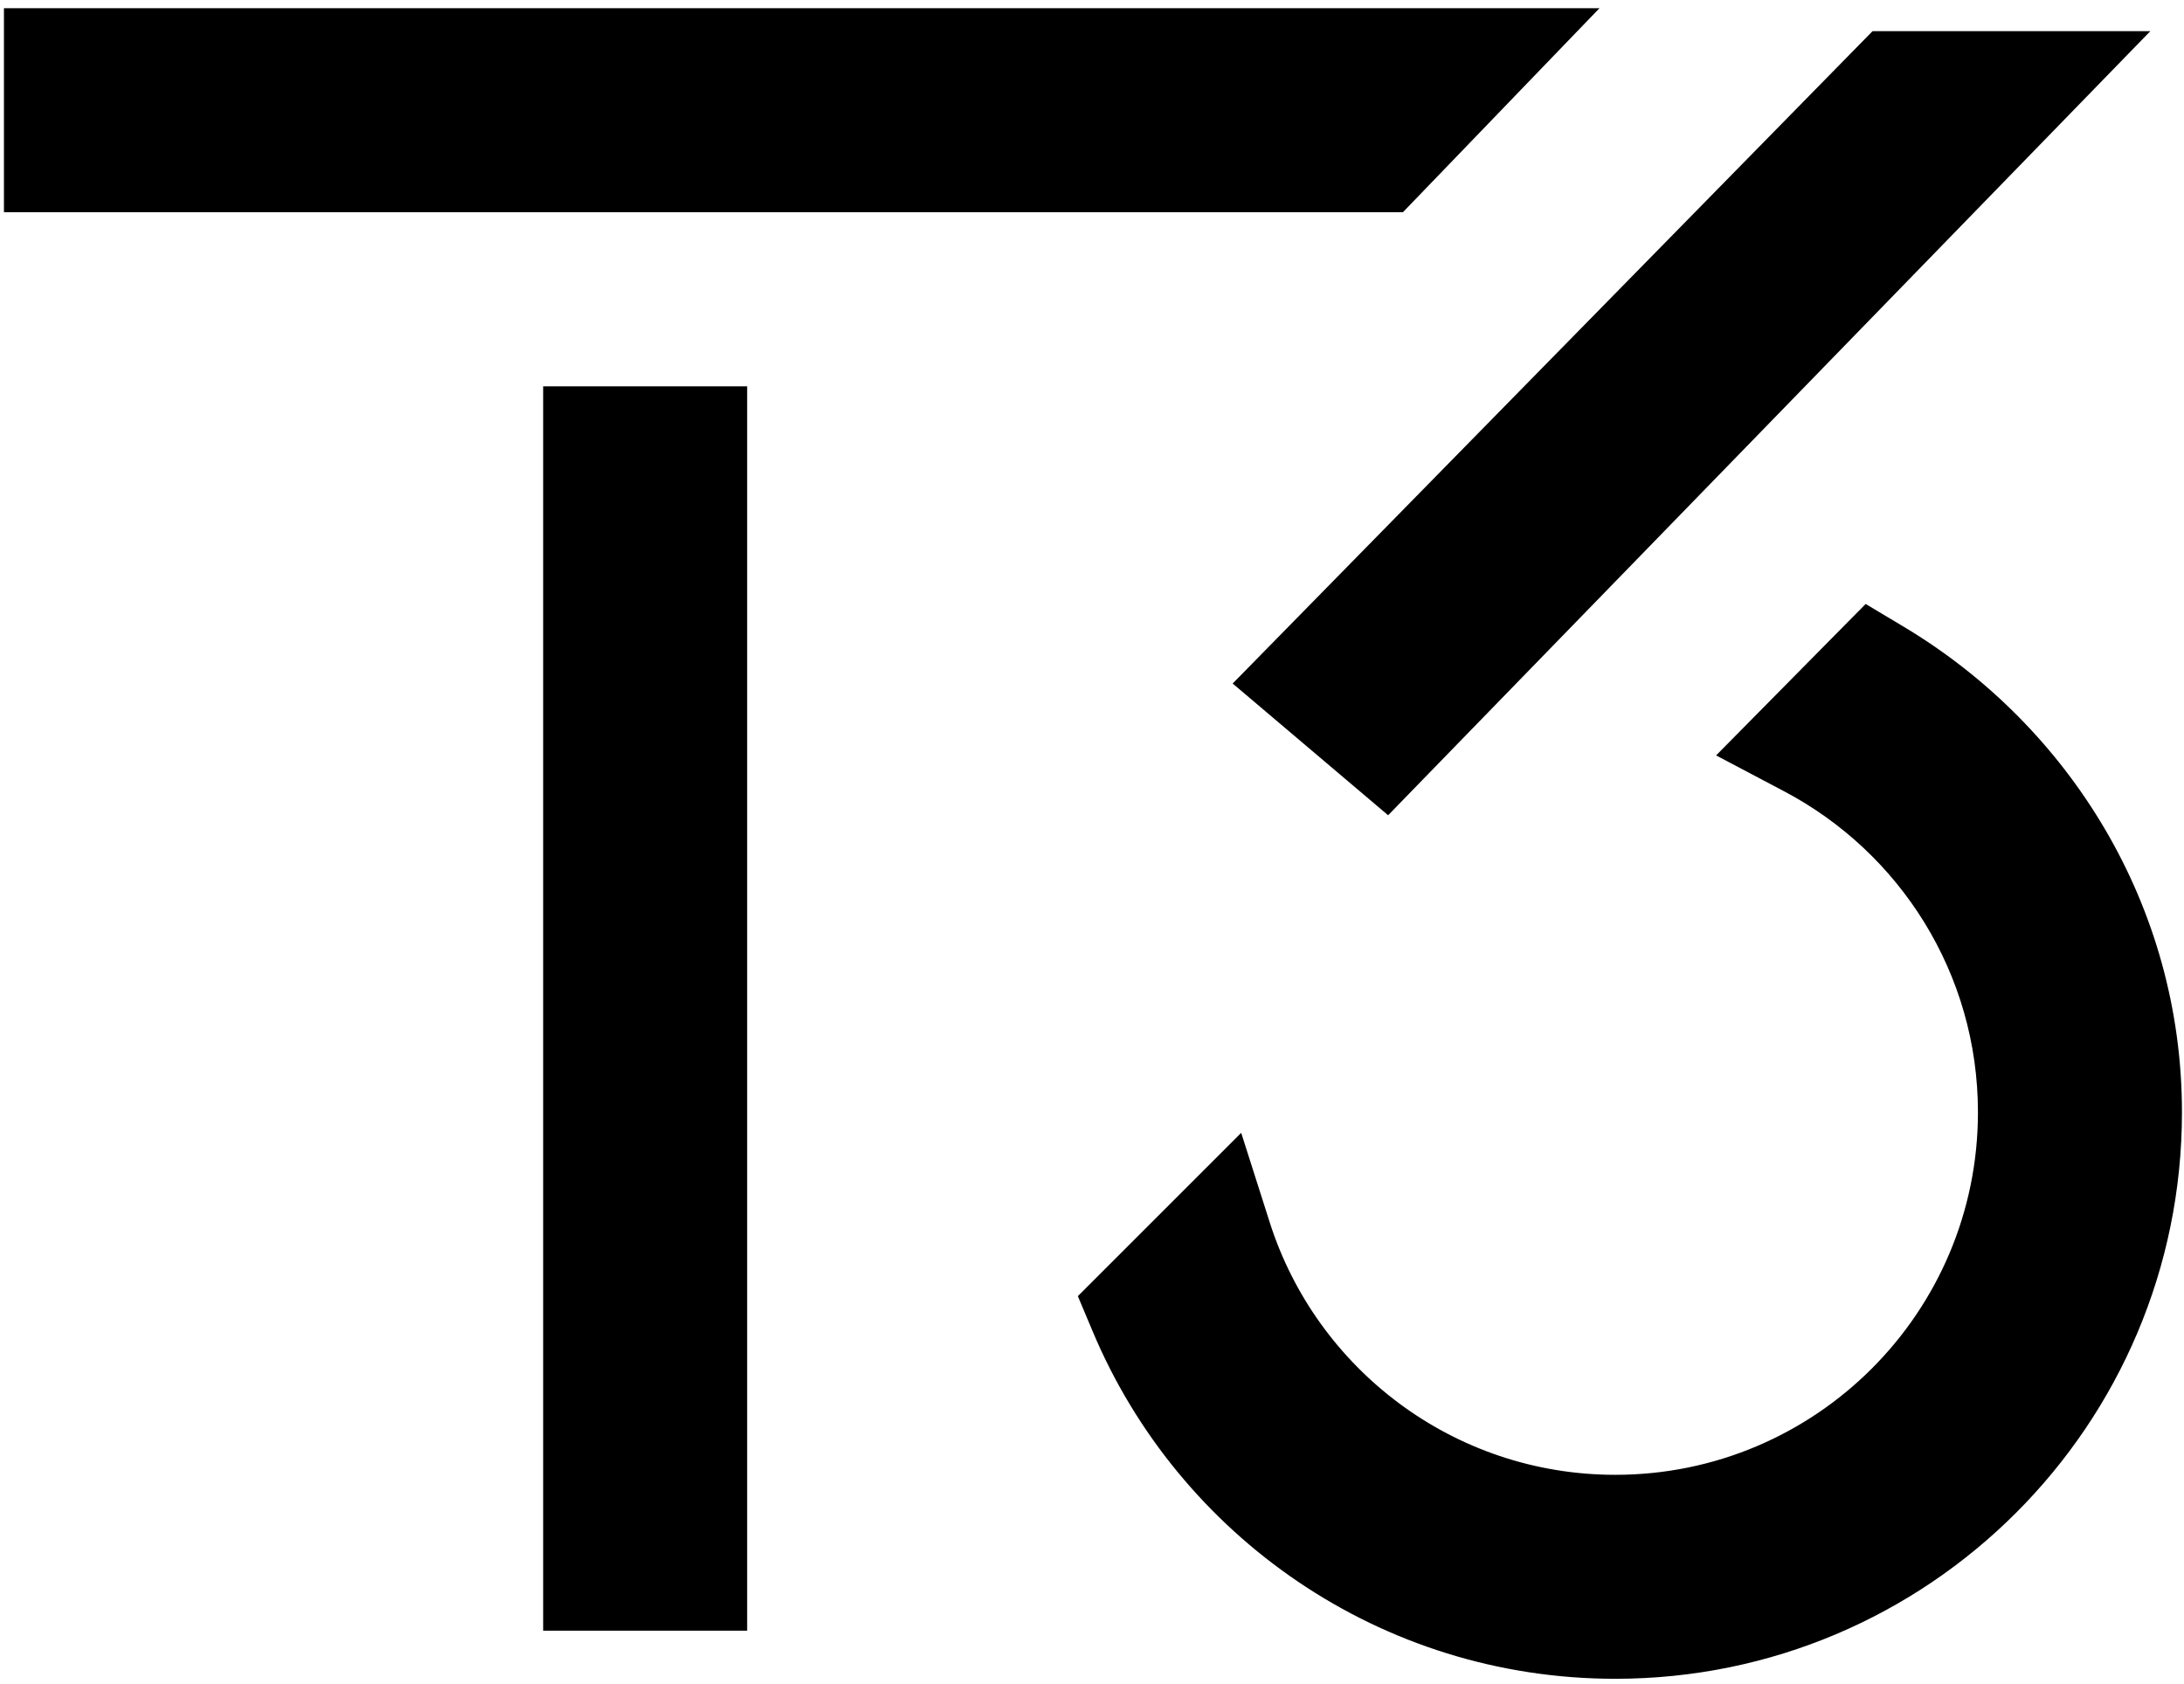
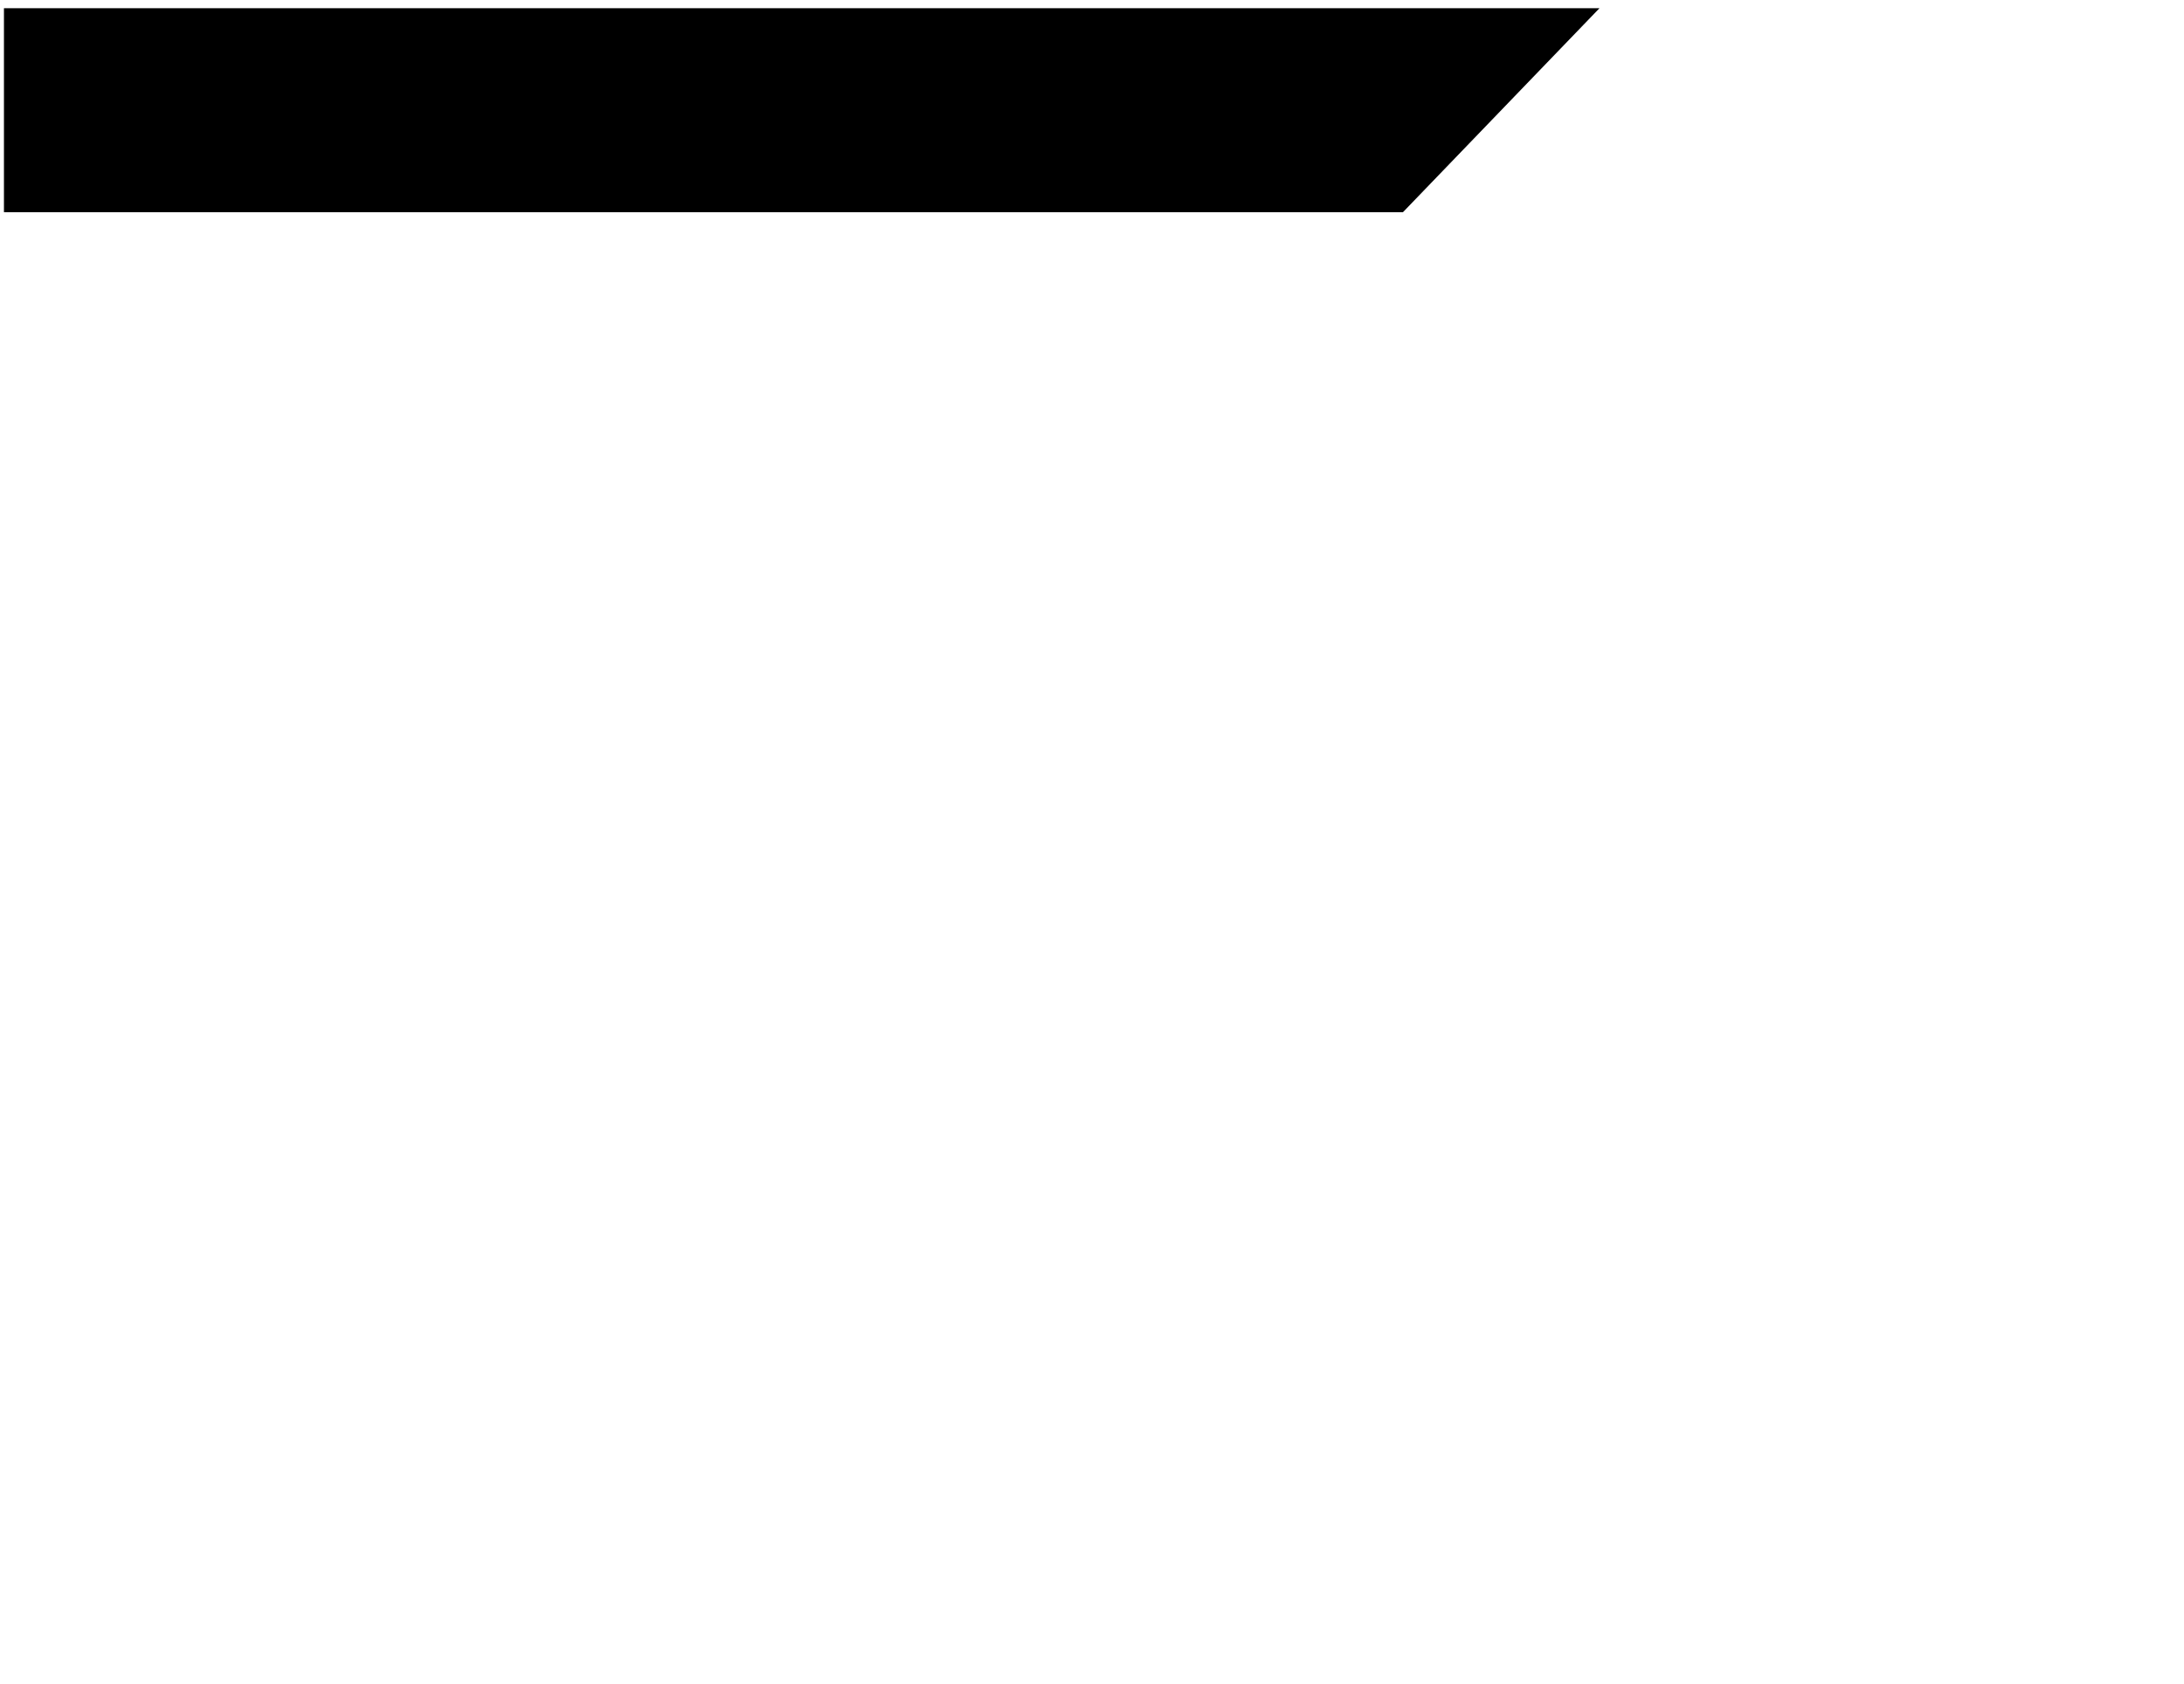
<svg xmlns="http://www.w3.org/2000/svg" fill="none" viewBox="0 0 258 199" height="199" width="258">
  <path fill="black" d="M165.735 25.07L188.947 0.972H0.466V25.07H165.735Z" clip-rule="evenodd" fill-rule="evenodd" />
-   <path fill="black" d="M163.981 96.324L254.022 3.683L221.206 3.683L145.617 80.761L163.981 96.324Z" />
-   <path fill="black" d="M233.658 131.418C233.658 155.075 214.48 174.254 190.823 174.254C171.715 174.254 155.513 161.738 150 144.439L146.625 133.848L127.329 153.143L129.092 157.336C139.215 181.421 163.034 198.354 190.823 198.354C227.791 198.354 257.759 168.386 257.759 131.418C257.759 106.937 244.399 85.74 224.956 74.091L220.395 71.358L202.727 89.253L210.788 93.508C224.403 100.696 233.658 114.981 233.658 131.418Z" />
-   <path fill="black" d="M88.263 192.669L88.263 45.646H64.165L64.165 192.669H88.263Z" clip-rule="evenodd" fill-rule="evenodd" />
</svg>